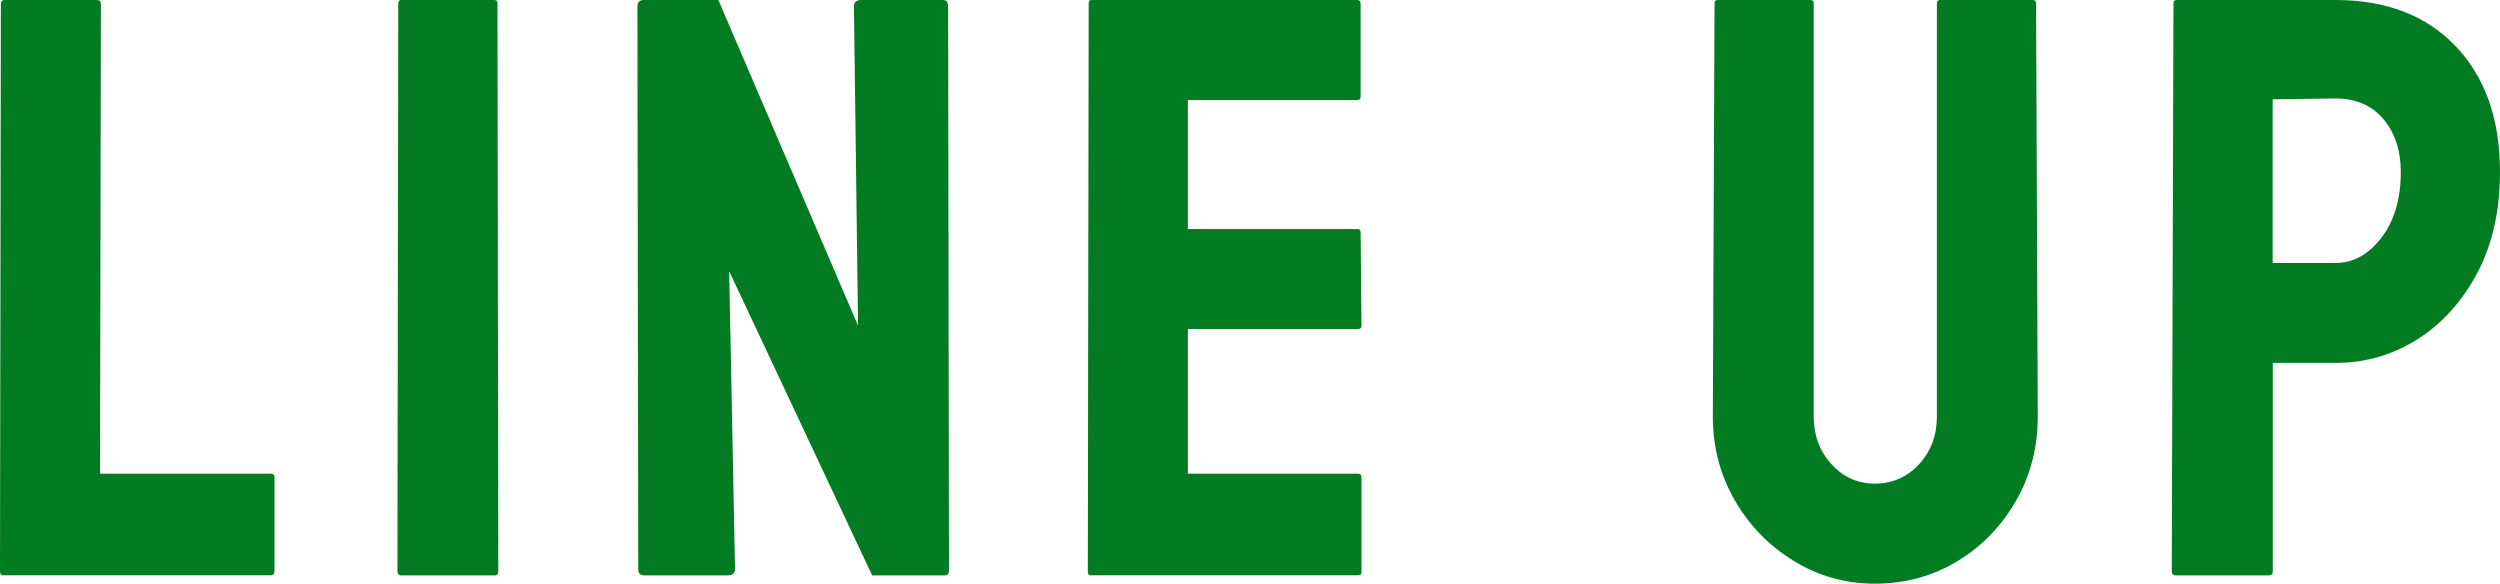
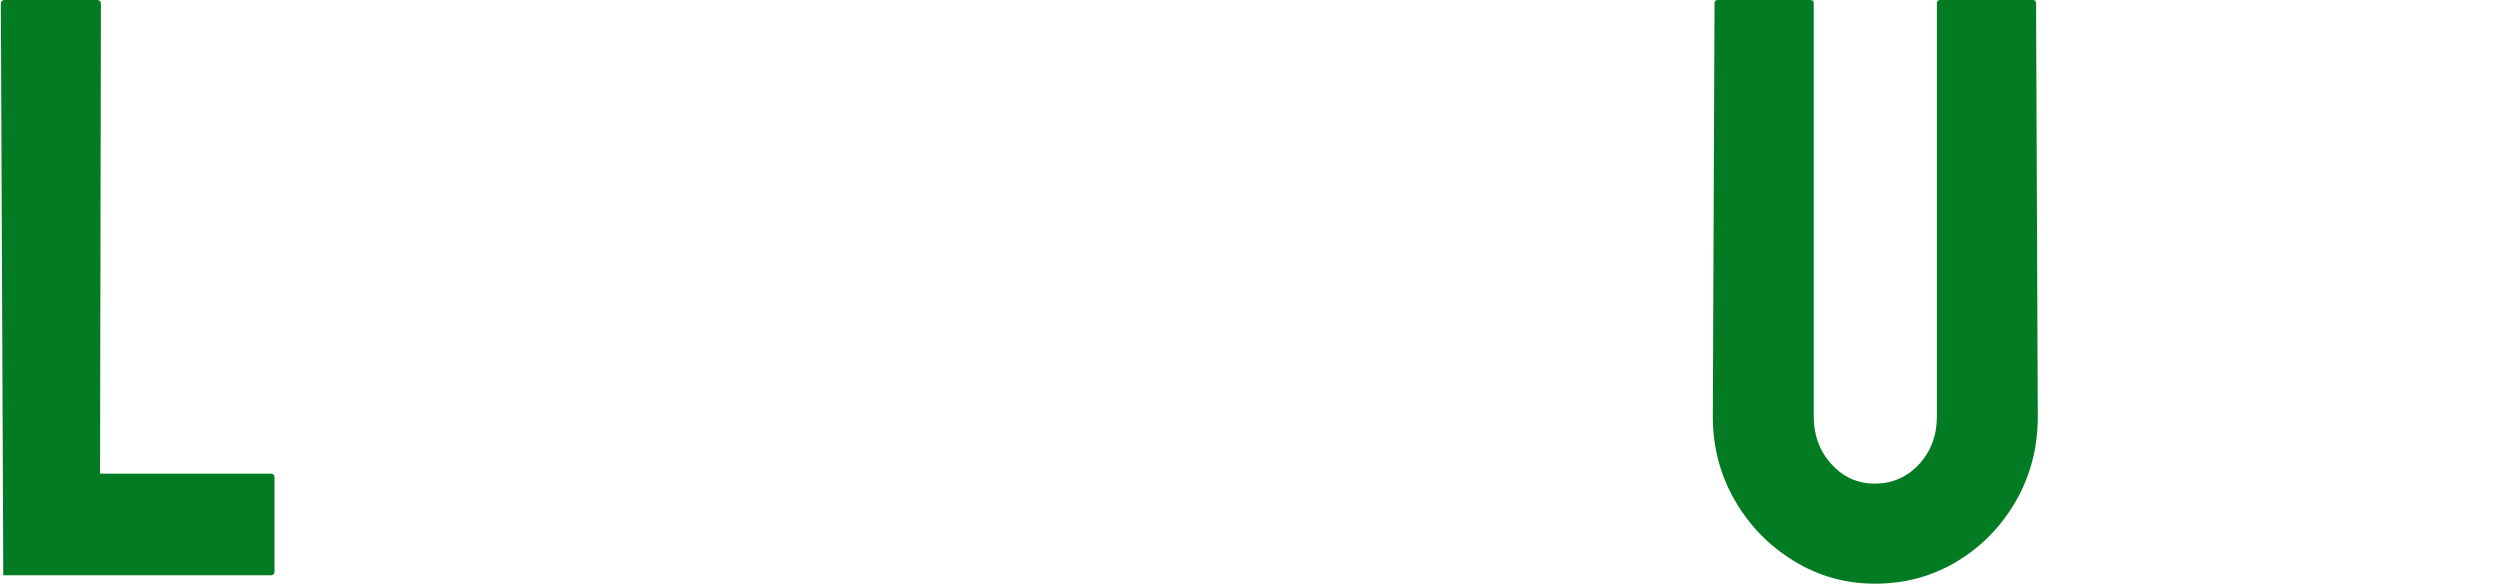
<svg xmlns="http://www.w3.org/2000/svg" id="_レイヤー_2" data-name="レイヤー 2" viewBox="0 0 205.64 48.01">
  <defs>
    <style>
      .cls-1 {
        fill: #037b22;
        stroke-width: 0px;
      }
    </style>
  </defs>
  <g id="_レイヤー_1-2" data-name="レイヤー 1">
    <g>
-       <path class="cls-1" d="m.27,47.33c-.18,0-.27-.11-.27-.34L.07.34C.07.11.18,0,.41,0h7.55c.23,0,.34.11.34.34l-.07,38.62h14.01c.23,0,.34.11.34.34v7.68c0,.23-.11.34-.34.34H.27Z" />
-       <path class="cls-1" d="m33.03,47.33c-.23,0-.34-.11-.34-.34l.07-46.72c0-.18.09-.27.27-.27h7.62c.18,0,.27.09.27.27l.07,46.72c0,.23-.09.34-.27.34h-7.68Z" />
-       <path class="cls-1" d="m53.04,47.33c-.36,0-.54-.16-.54-.48l-.07-46.31c0-.36.18-.54.54-.54h6.12l11.49,26.79-.34-26.25c0-.36.2-.54.61-.54h6.73c.27,0,.41.18.41.54l.07,46.38c0,.27-.11.41-.34.41h-5.98l-11.76-25.02.48,24.48c0,.36-.2.54-.61.54h-6.8Z" />
-       <path class="cls-1" d="m89.75,47.33c-.18,0-.27-.11-.27-.34l.07-46.72c0-.18.09-.27.27-.27h21.83c.18,0,.27.11.27.34v7.62c0,.18-.09.27-.27.27h-13.94v10.61h13.94c.18,0,.27.09.27.27l.07,7.68c0,.18-.09.27-.27.27h-14.01v11.9h14.01c.18,0,.27.11.27.34v7.75c0,.18-.09.27-.27.27h-21.96Z" />
+       <path class="cls-1" d="m.27,47.33L.07.34C.07.11.18,0,.41,0h7.55c.23,0,.34.11.34.34l-.07,38.62h14.01c.23,0,.34.11.34.34v7.68c0,.23-.11.34-.34.34H.27Z" />
      <path class="cls-1" d="m154.21,48.01c-2.4,0-4.62-.62-6.66-1.87-2.04-1.25-3.66-2.91-4.86-5-1.2-2.08-1.8-4.37-1.8-6.87l.14-34c0-.18.09-.27.27-.27h7.62c.18,0,.27.09.27.27v34c0,1.54.49,2.85,1.46,3.91.97,1.07,2.16,1.6,3.57,1.6s2.66-.53,3.64-1.6c.97-1.06,1.46-2.37,1.46-3.91V.27c0-.18.09-.27.27-.27h7.62c.18,0,.27.09.27.27l.14,34c0,2.54-.6,4.85-1.8,6.94-1.2,2.09-2.81,3.74-4.83,4.96-2.02,1.22-4.27,1.84-6.77,1.84Z" />
-       <path class="cls-1" d="m178.98,47.33c-.23,0-.34-.11-.34-.34l.14-46.72c0-.18.09-.27.27-.27h13.06c4.17,0,7.47,1.27,9.89,3.81,2.42,2.54,3.64,5.98,3.64,10.34,0,3.22-.64,6.01-1.9,8.36-1.27,2.36-2.92,4.17-4.96,5.44-2.04,1.27-4.26,1.9-6.66,1.9h-5.17v17.14c0,.23-.11.34-.34.34h-7.62Zm7.96-25.7h5.17c1.45,0,2.71-.69,3.77-2.07,1.06-1.38,1.6-3.18,1.6-5.41,0-1.77-.48-3.22-1.43-4.35-.95-1.13-2.27-1.7-3.94-1.7l-5.17.07v13.46Z" />
    </g>
  </g>
</svg>